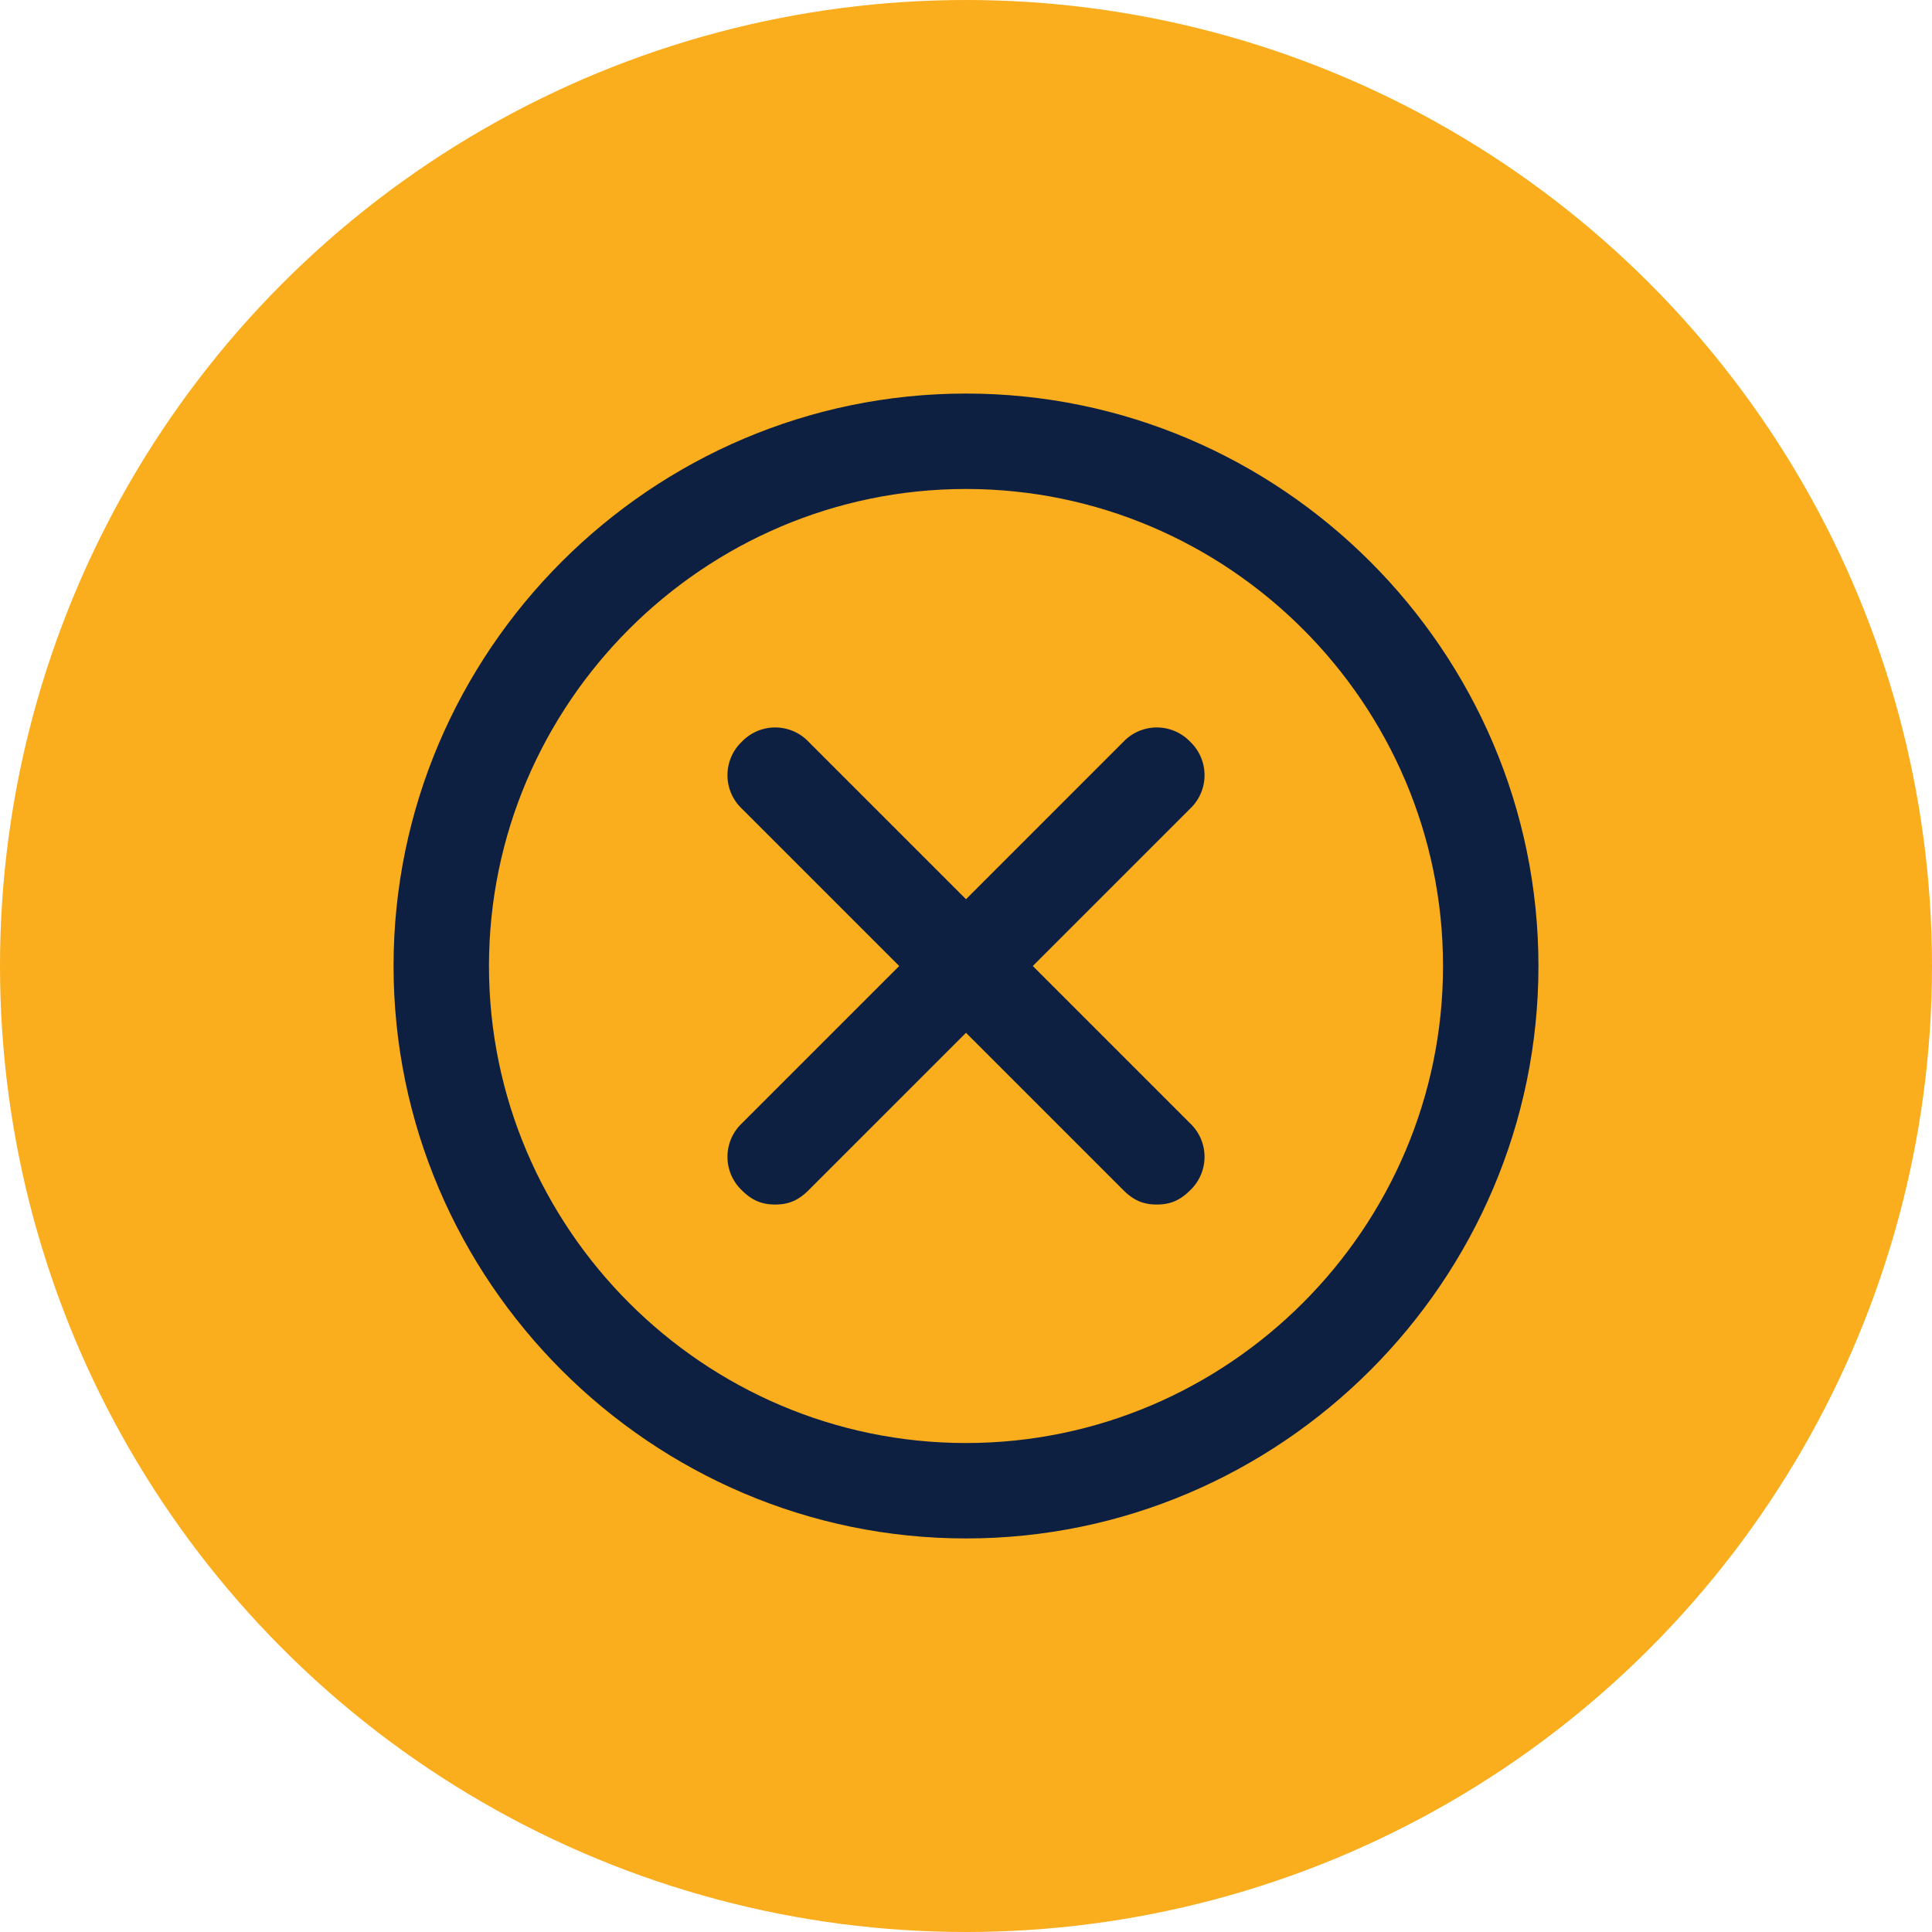
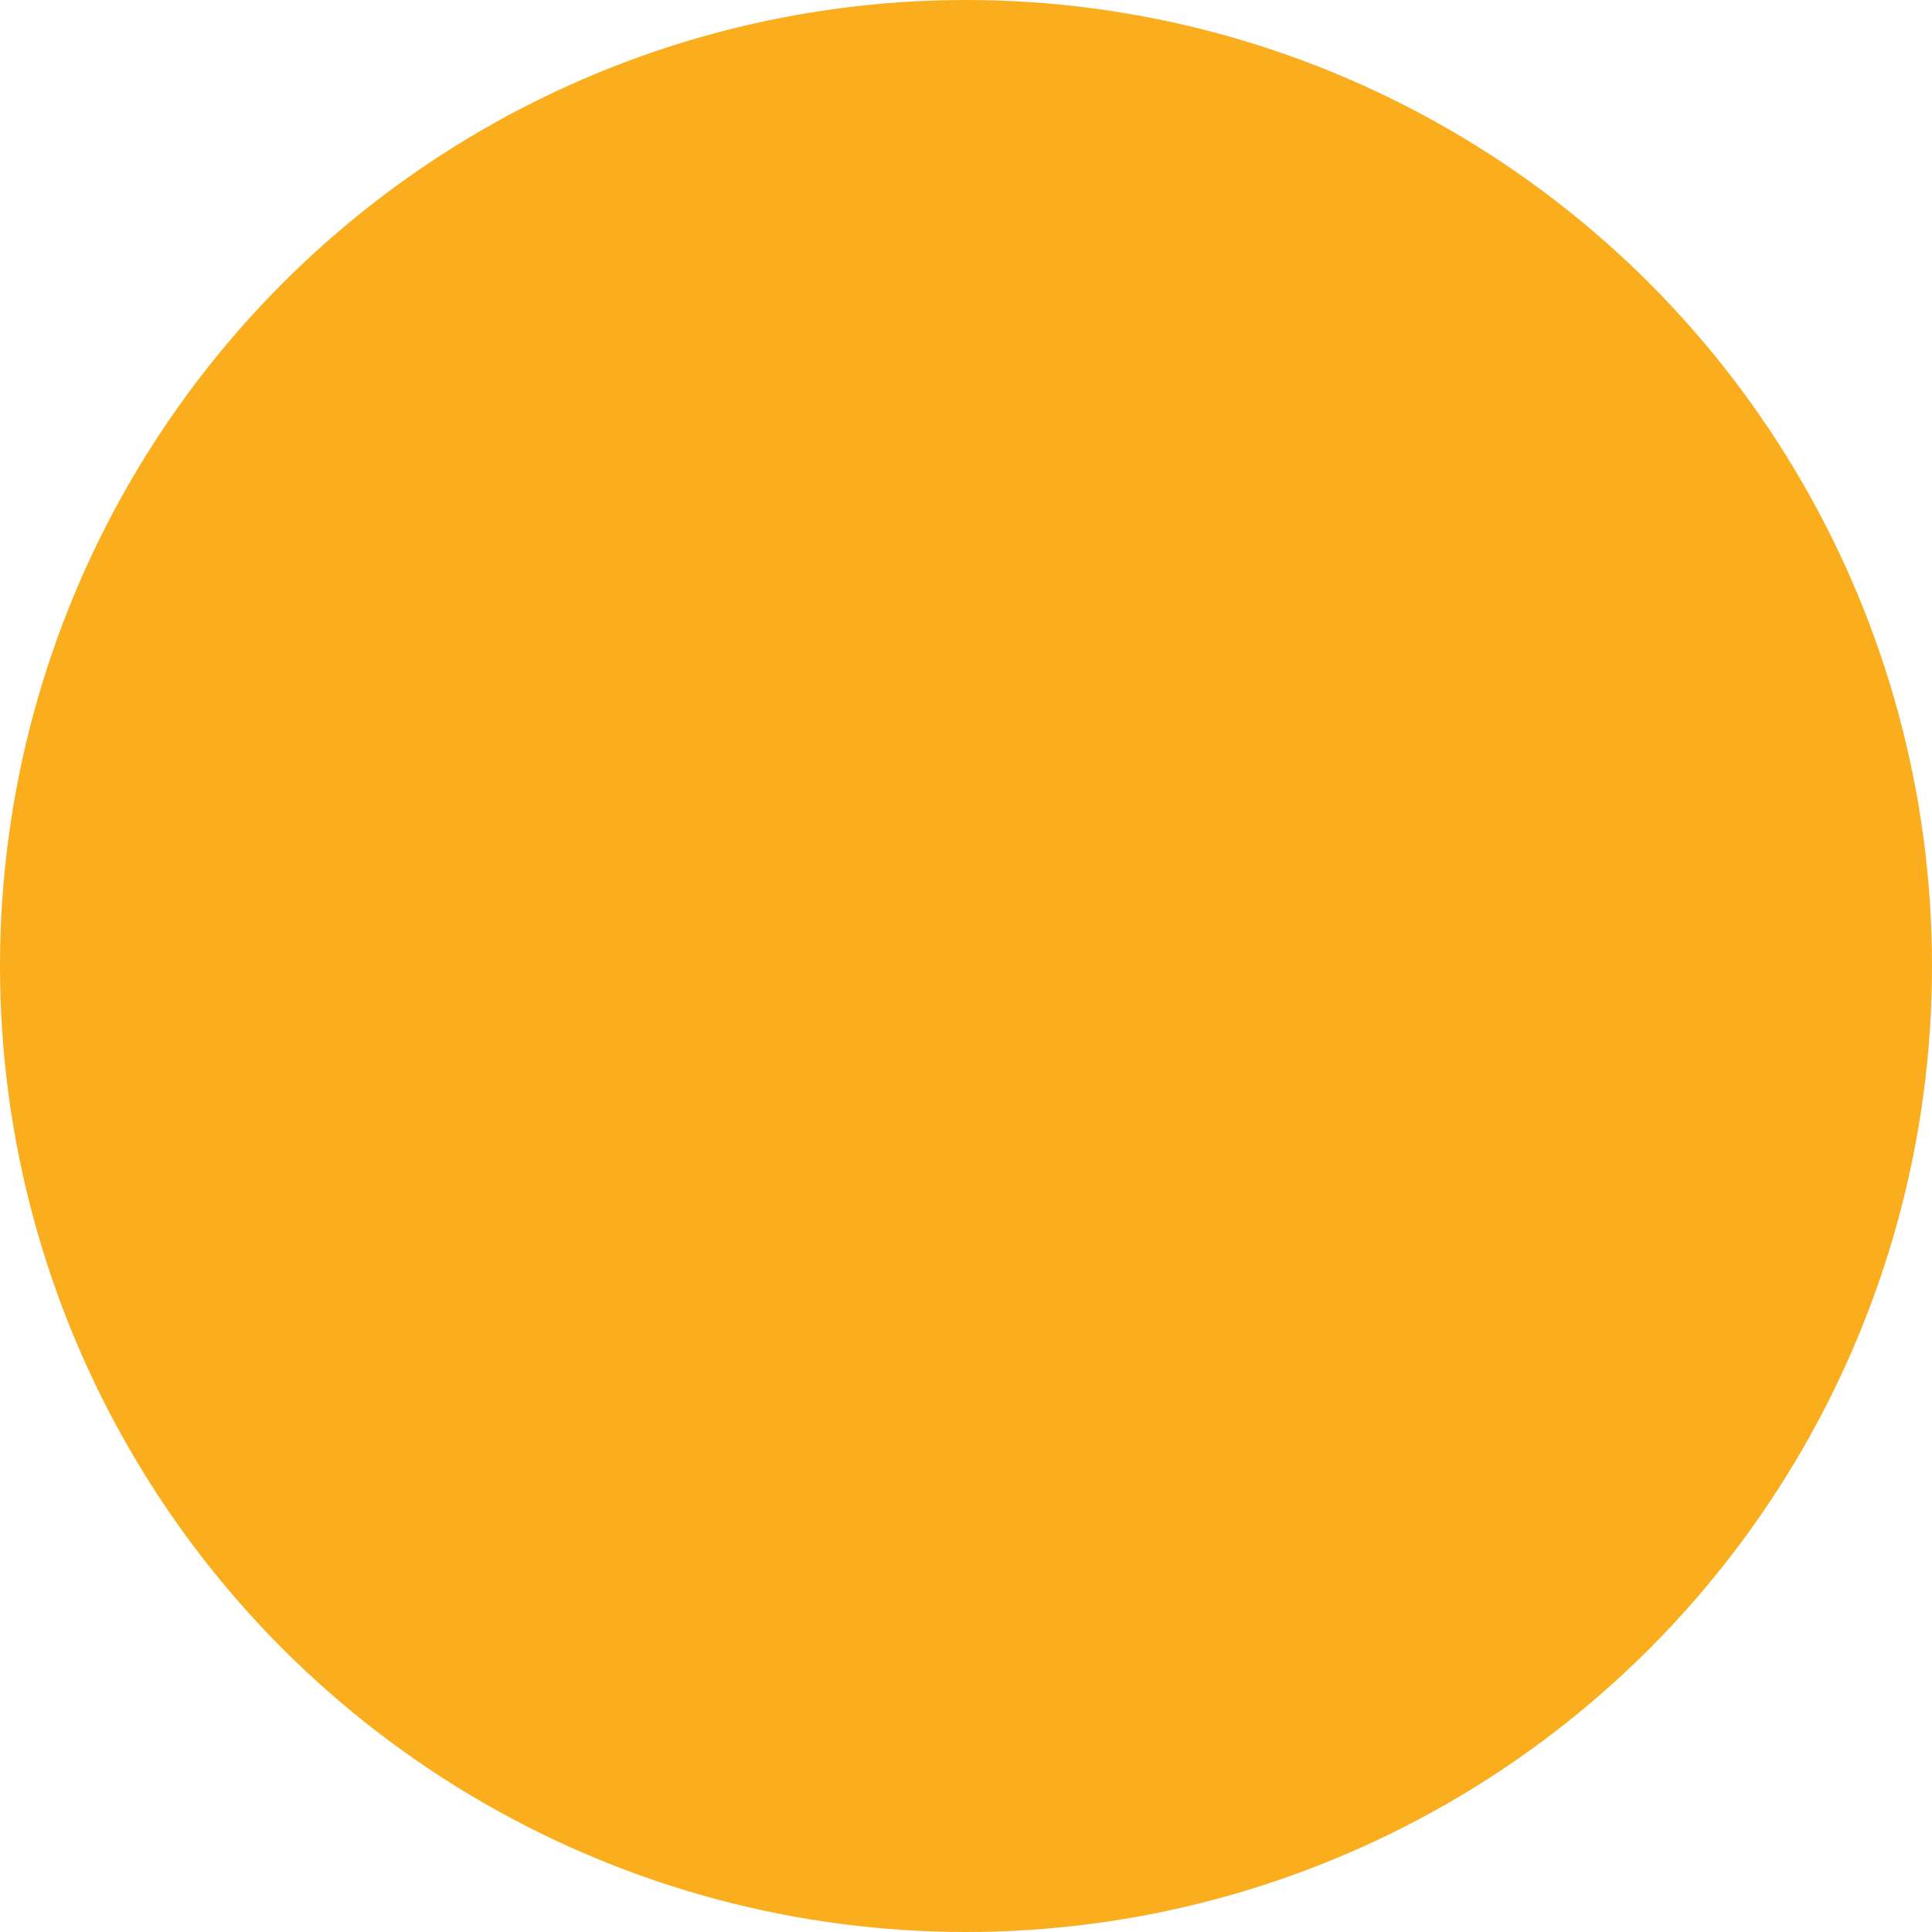
<svg xmlns="http://www.w3.org/2000/svg" width="54" height="54" fill="none">
  <circle cx="27" cy="27" r="27" fill="#FAAD1D" />
  <g fill="#0D2042" clip-path="url(#a)">
-     <path d="M27 43c-8.8 0-16-7.2-16-16s7.2-16 16-16 16 7.2 16 16-7.2 16-16 16Zm0-29.333c-7.333 0-13.333 6-13.333 13.333s6 13.333 13.333 13.333 13.333-6 13.333-13.333-6-13.333-13.333-13.333Z" />
-     <path d="M21.667 33.667c-.4 0-.667-.134-.934-.4a1.289 1.289 0 0 1 0-1.867L31.4 20.733a1.289 1.289 0 0 1 1.867 0 1.289 1.289 0 0 1 0 1.867L22.6 33.267c-.267.266-.533.4-.933.4Z" />
+     <path d="M27 43c-8.8 0-16-7.2-16-16s7.2-16 16-16 16 7.2 16 16-7.2 16-16 16m0-29.333c-7.333 0-13.333 6-13.333 13.333s6 13.333 13.333 13.333 13.333-6 13.333-13.333-6-13.333-13.333-13.333Z" />
    <path d="M32.333 33.667c-.4 0-.666-.134-.933-.4L20.733 22.6a1.289 1.289 0 0 1 0-1.867 1.289 1.289 0 0 1 1.867 0L33.267 31.4a1.289 1.289 0 0 1 0 1.867c-.267.266-.534.4-.934.4Z" />
  </g>
  <defs>
    <clipPath id="a">
-       <path fill="#fff" d="M11 11h32v32H11z" />
-     </clipPath>
+       </clipPath>
  </defs>
</svg>